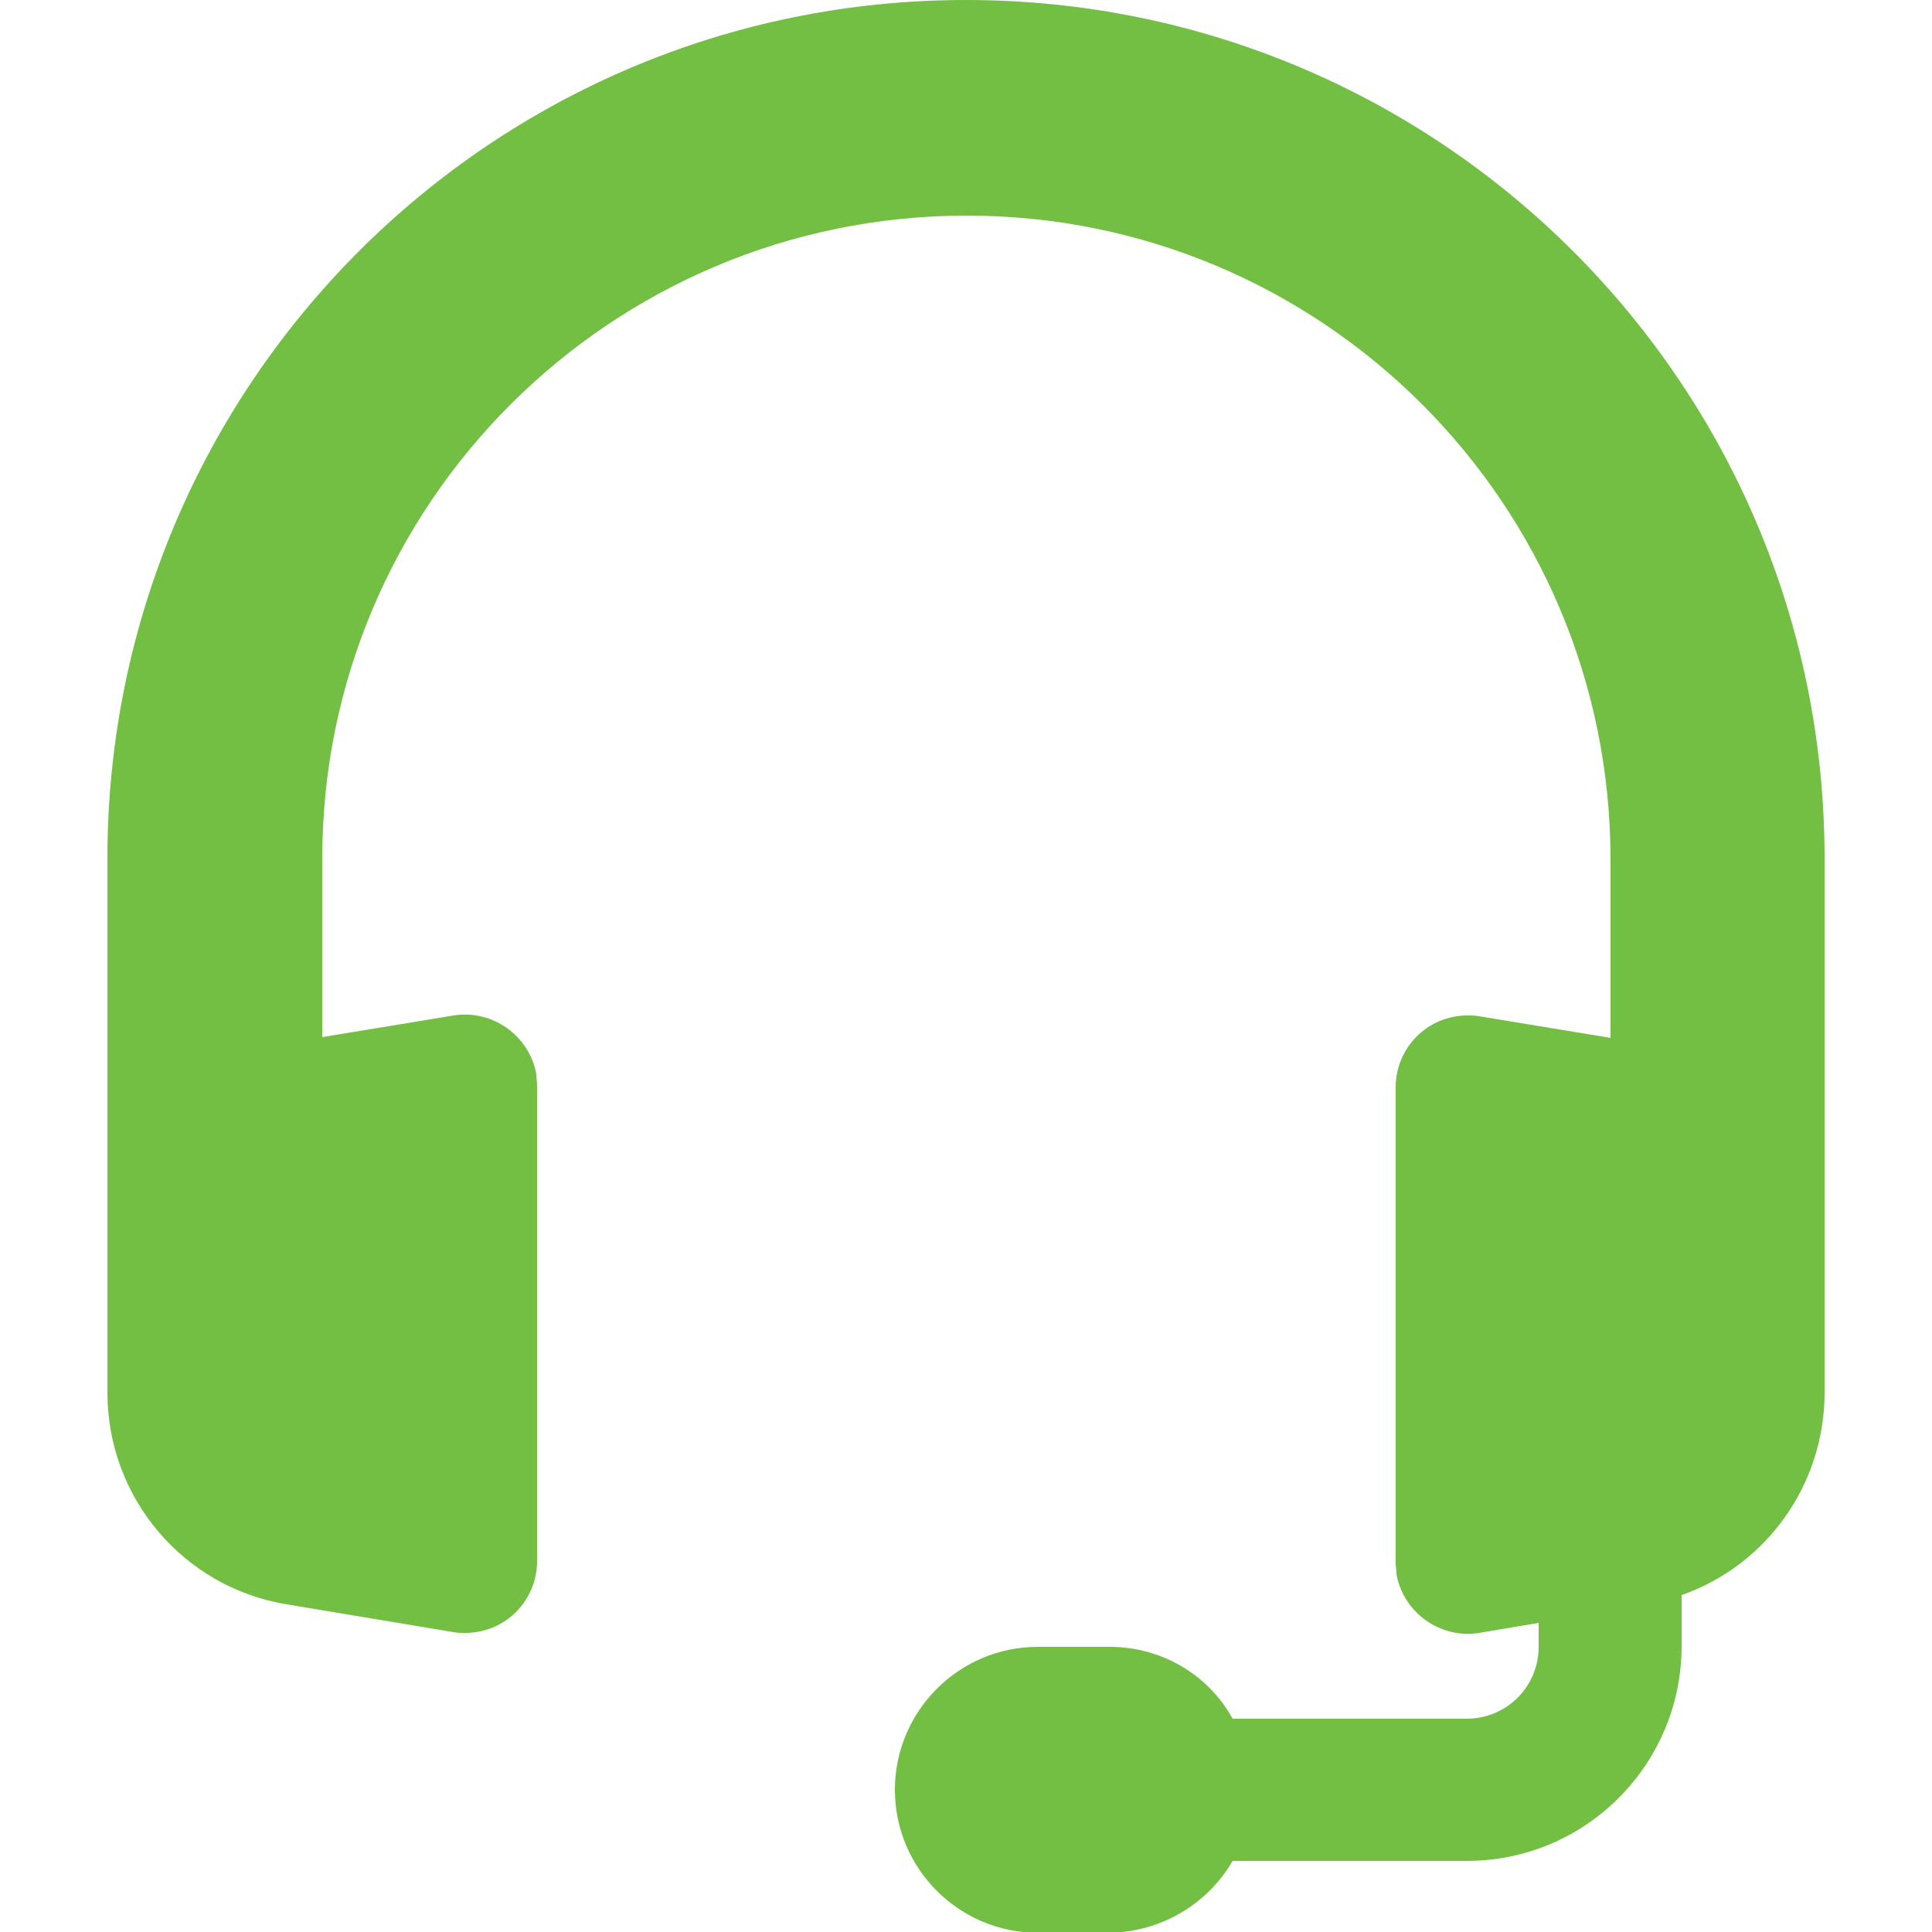
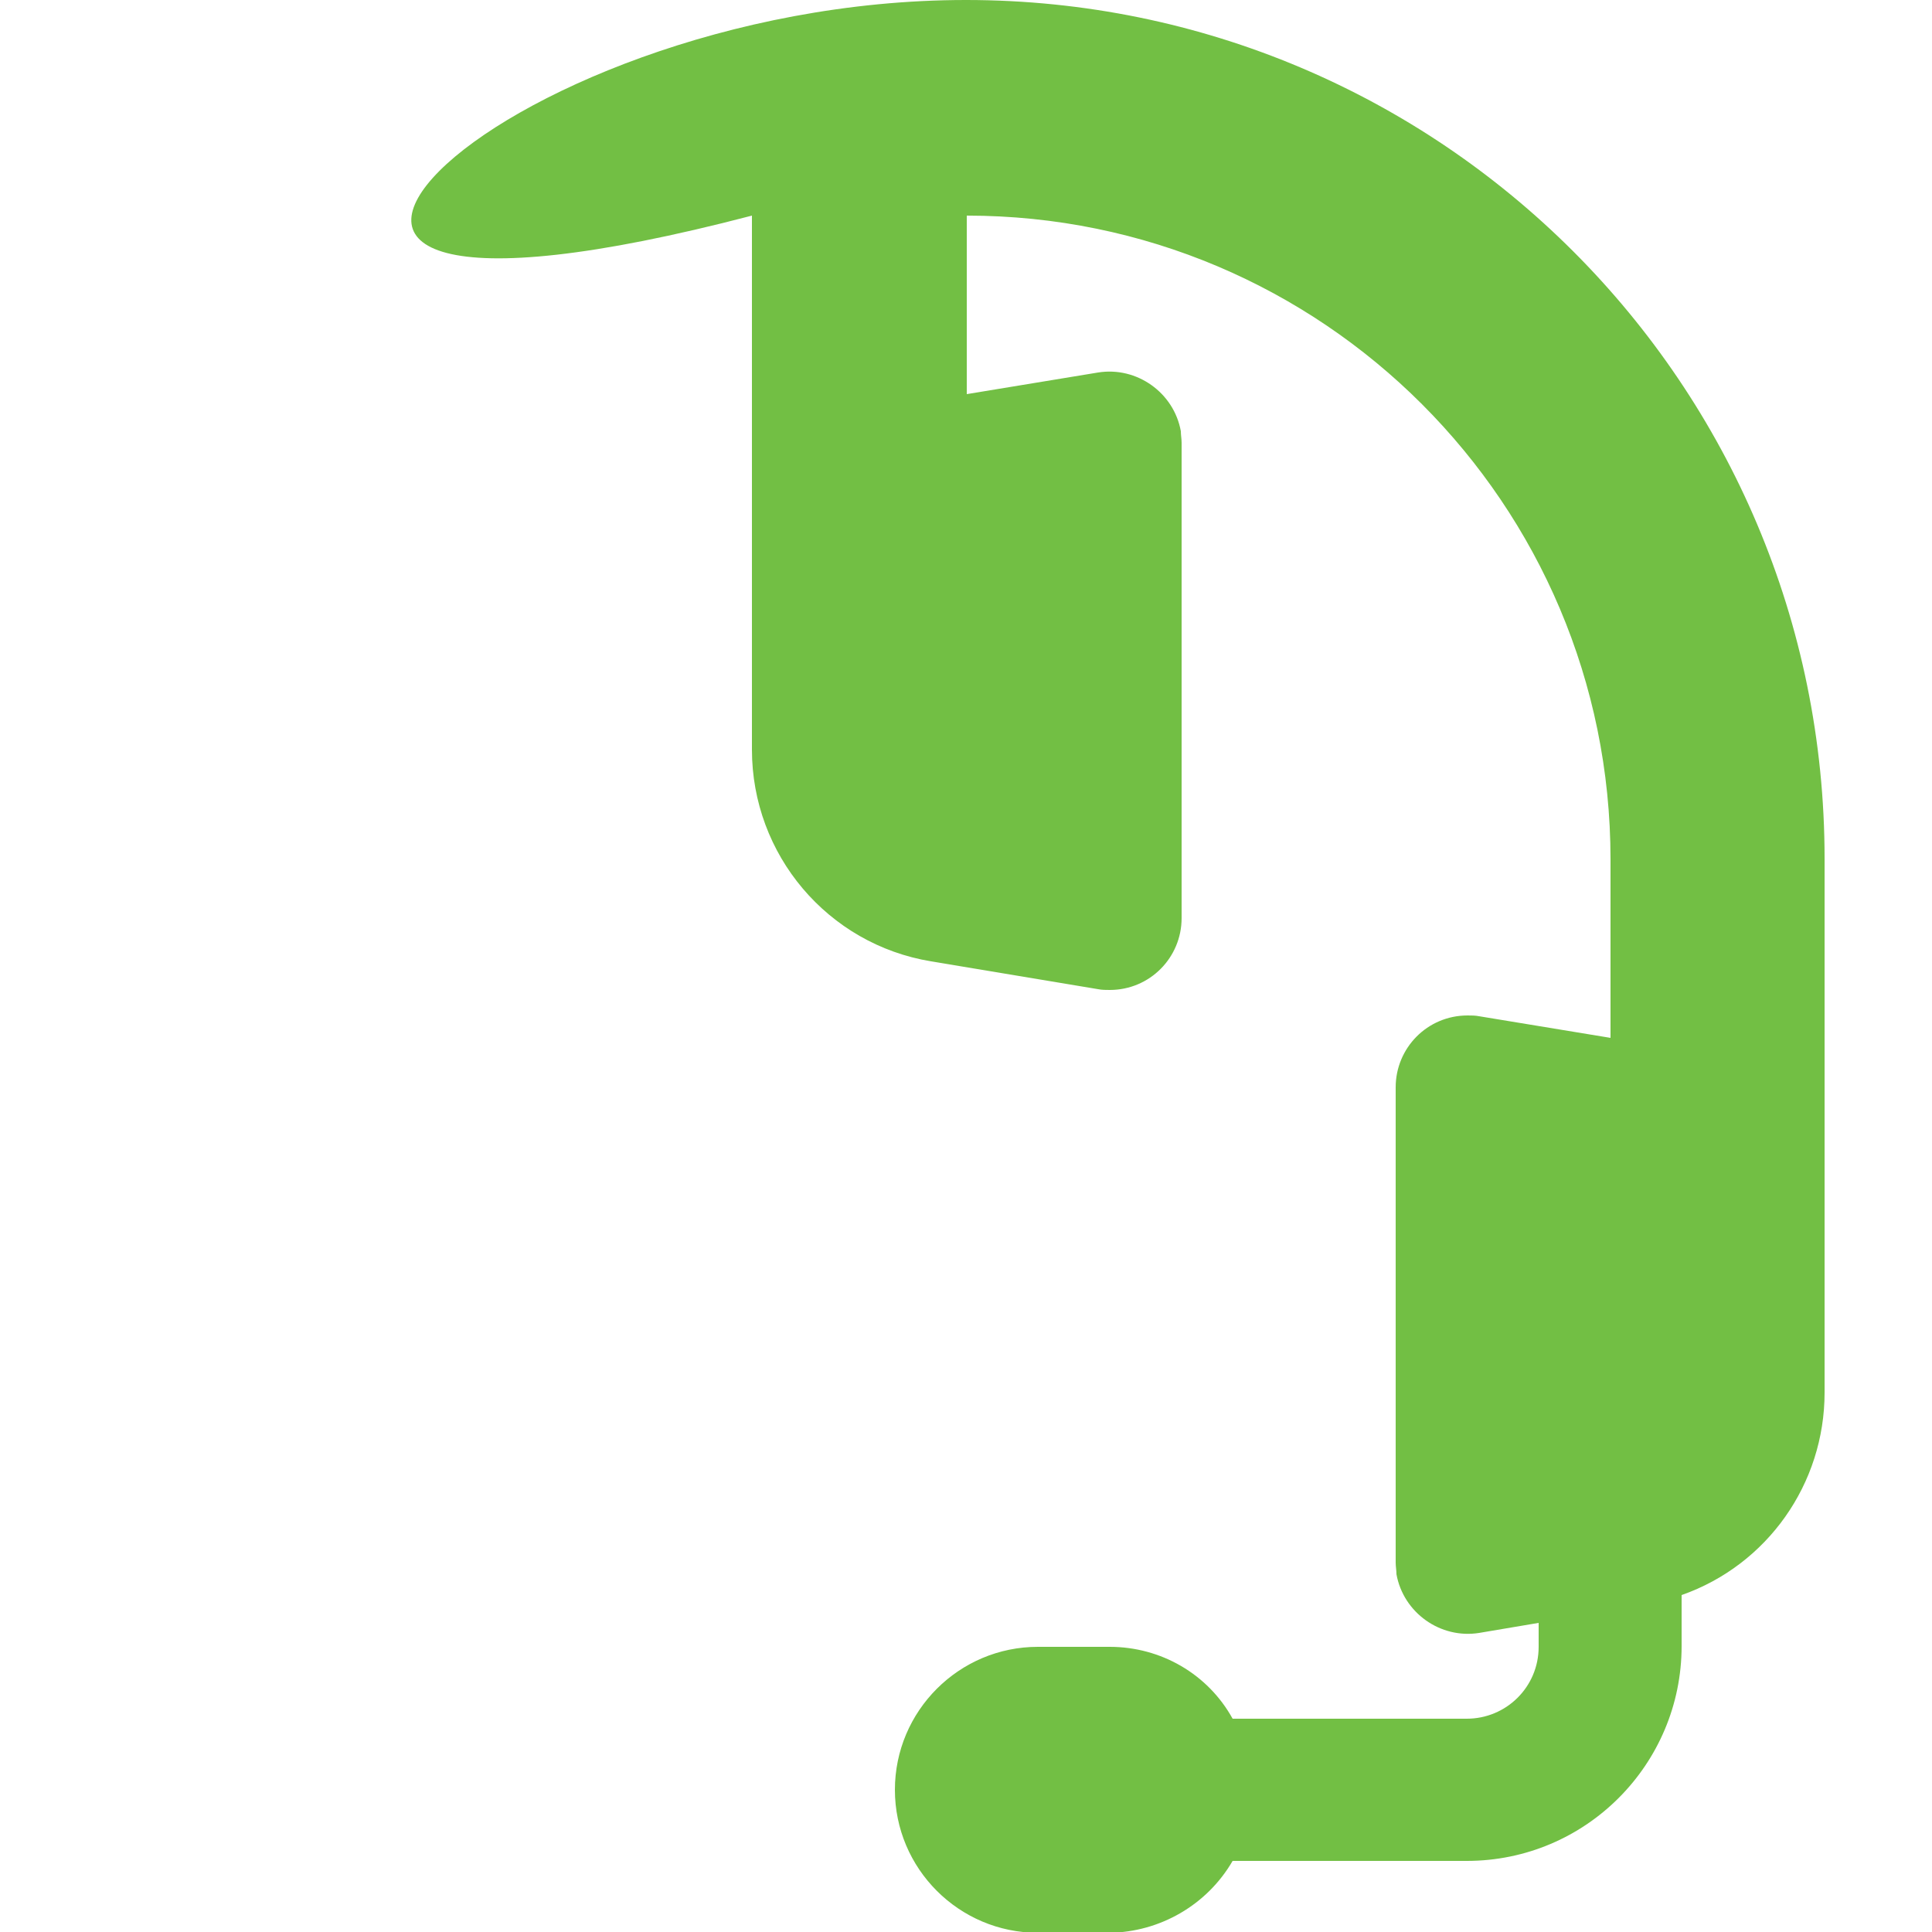
<svg xmlns="http://www.w3.org/2000/svg" id="glyphicons-basic" version="1.1" viewBox="0 0 25 25">
  <defs>
    <style>
      .st0 {
        fill: #72bf44;
      }
    </style>
  </defs>
-   <path id="headset" class="st0" d="M23.61,11.11v6.91c0,1.18-.74,2.23-1.85,2.62v.66c0,1.53-1.24,2.78-2.78,2.78h-3.03c-.33.57-.94.92-1.59.93h-.93c-1.02,0-1.85-.83-1.85-1.85s.83-1.85,1.85-1.85h.93c.66,0,1.27.35,1.59.93h3.03c.51,0,.93-.41.93-.93v-.31l-.77.13c-.5.08-.98-.26-1.07-.76,0-.05-.01-.1-.01-.15v-6.15c0-.51.41-.93.93-.93.05,0,.1,0,.15.01l1.7.28v-2.31c0-4.6-3.73-8.33-8.33-8.33S4.17,6.51,4.17,11.11v2.31l1.7-.28c.5-.08.98.26,1.07.76,0,.05.01.1.01.15v6.15c0,.51-.41.93-.93.93-.05,0-.1,0-.15-.01l-2.16-.36c-1.34-.22-2.32-1.38-2.32-2.74v-6.91C1.39,4.97,6.36,0,12.5,0s11.11,4.97,11.11,11.11Z" />
+   <path id="headset" class="st0" d="M23.61,11.11v6.91c0,1.18-.74,2.23-1.85,2.62v.66c0,1.53-1.24,2.78-2.78,2.78h-3.03c-.33.57-.94.92-1.59.93h-.93c-1.02,0-1.85-.83-1.85-1.85s.83-1.85,1.85-1.85h.93c.66,0,1.27.35,1.59.93h3.03c.51,0,.93-.41.93-.93v-.31l-.77.13c-.5.08-.98-.26-1.07-.76,0-.05-.01-.1-.01-.15v-6.15c0-.51.41-.93.93-.93.05,0,.1,0,.15.01l1.7.28v-2.31c0-4.6-3.73-8.33-8.33-8.33v2.31l1.7-.28c.5-.08.98.26,1.07.76,0,.05.01.1.01.15v6.15c0,.51-.41.93-.93.93-.05,0-.1,0-.15-.01l-2.16-.36c-1.34-.22-2.32-1.38-2.32-2.74v-6.91C1.39,4.97,6.36,0,12.5,0s11.11,4.97,11.11,11.11Z" />
</svg>